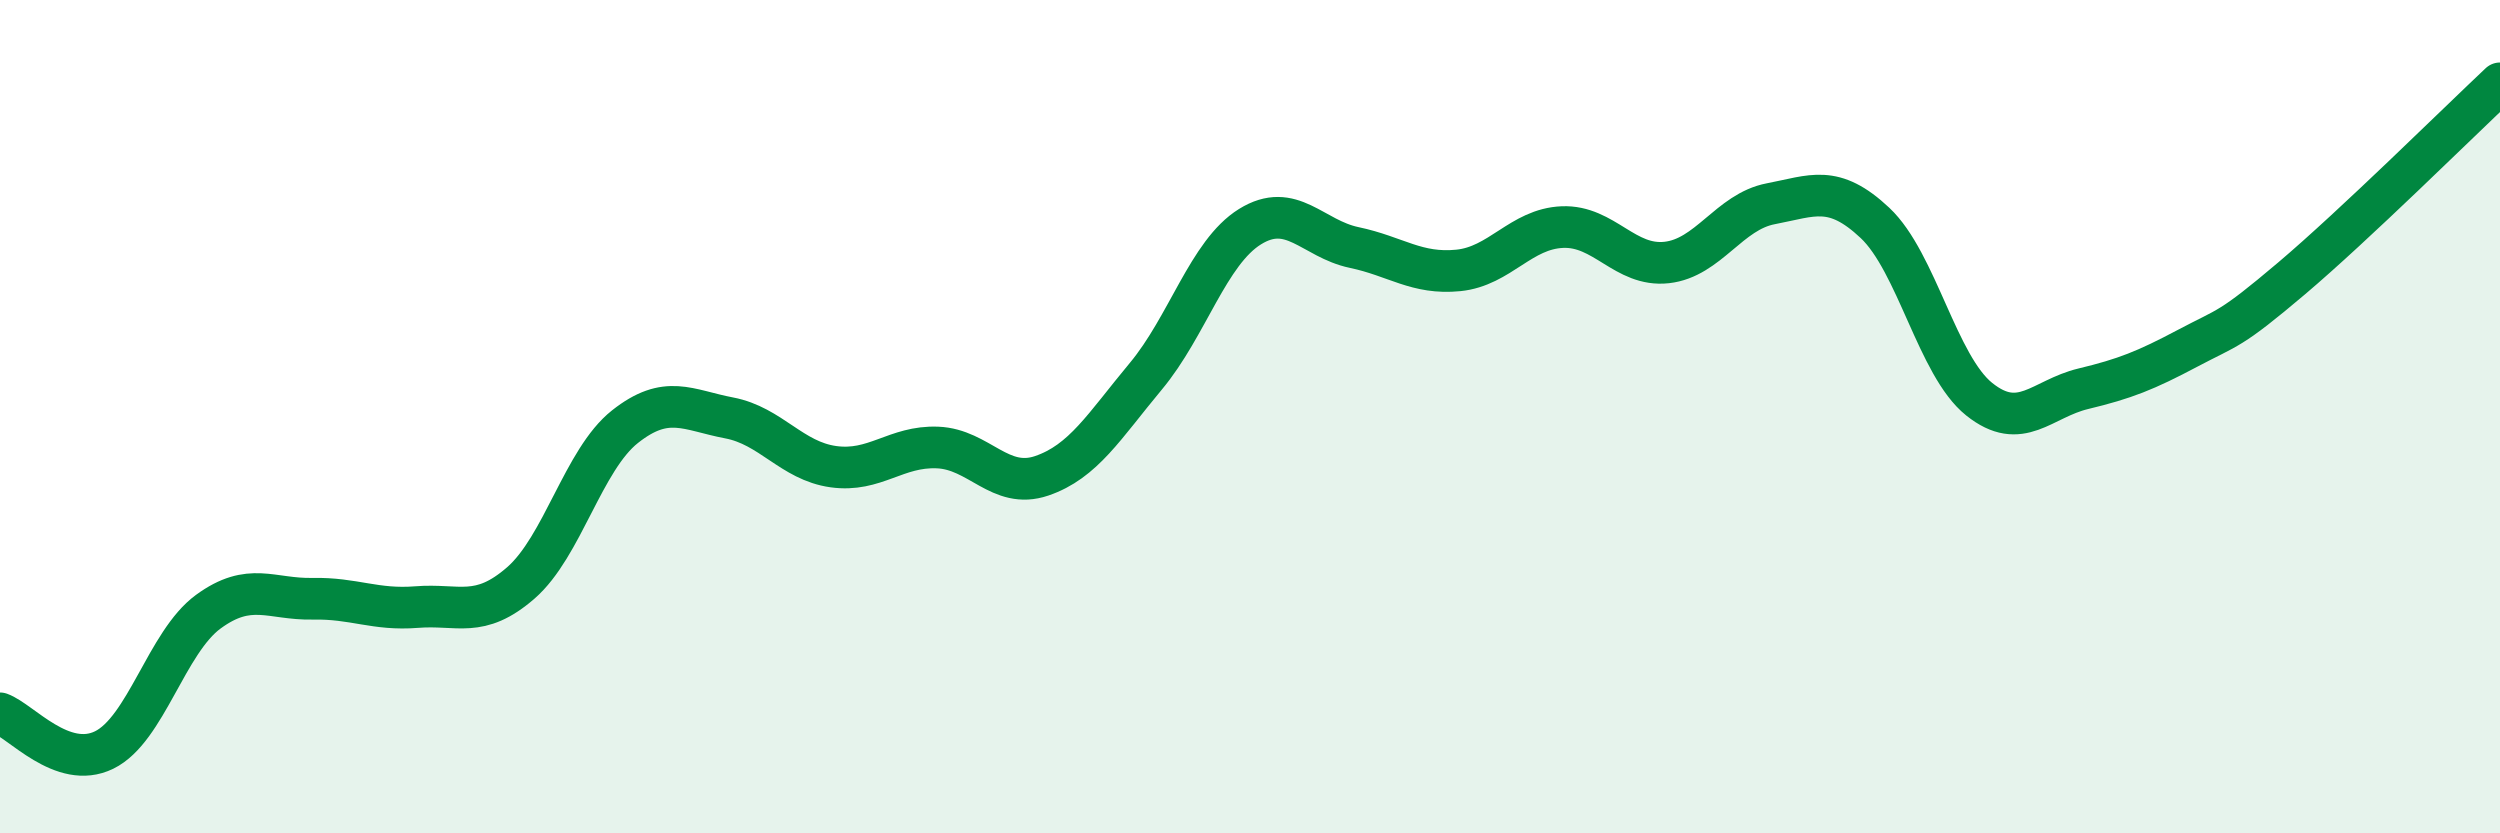
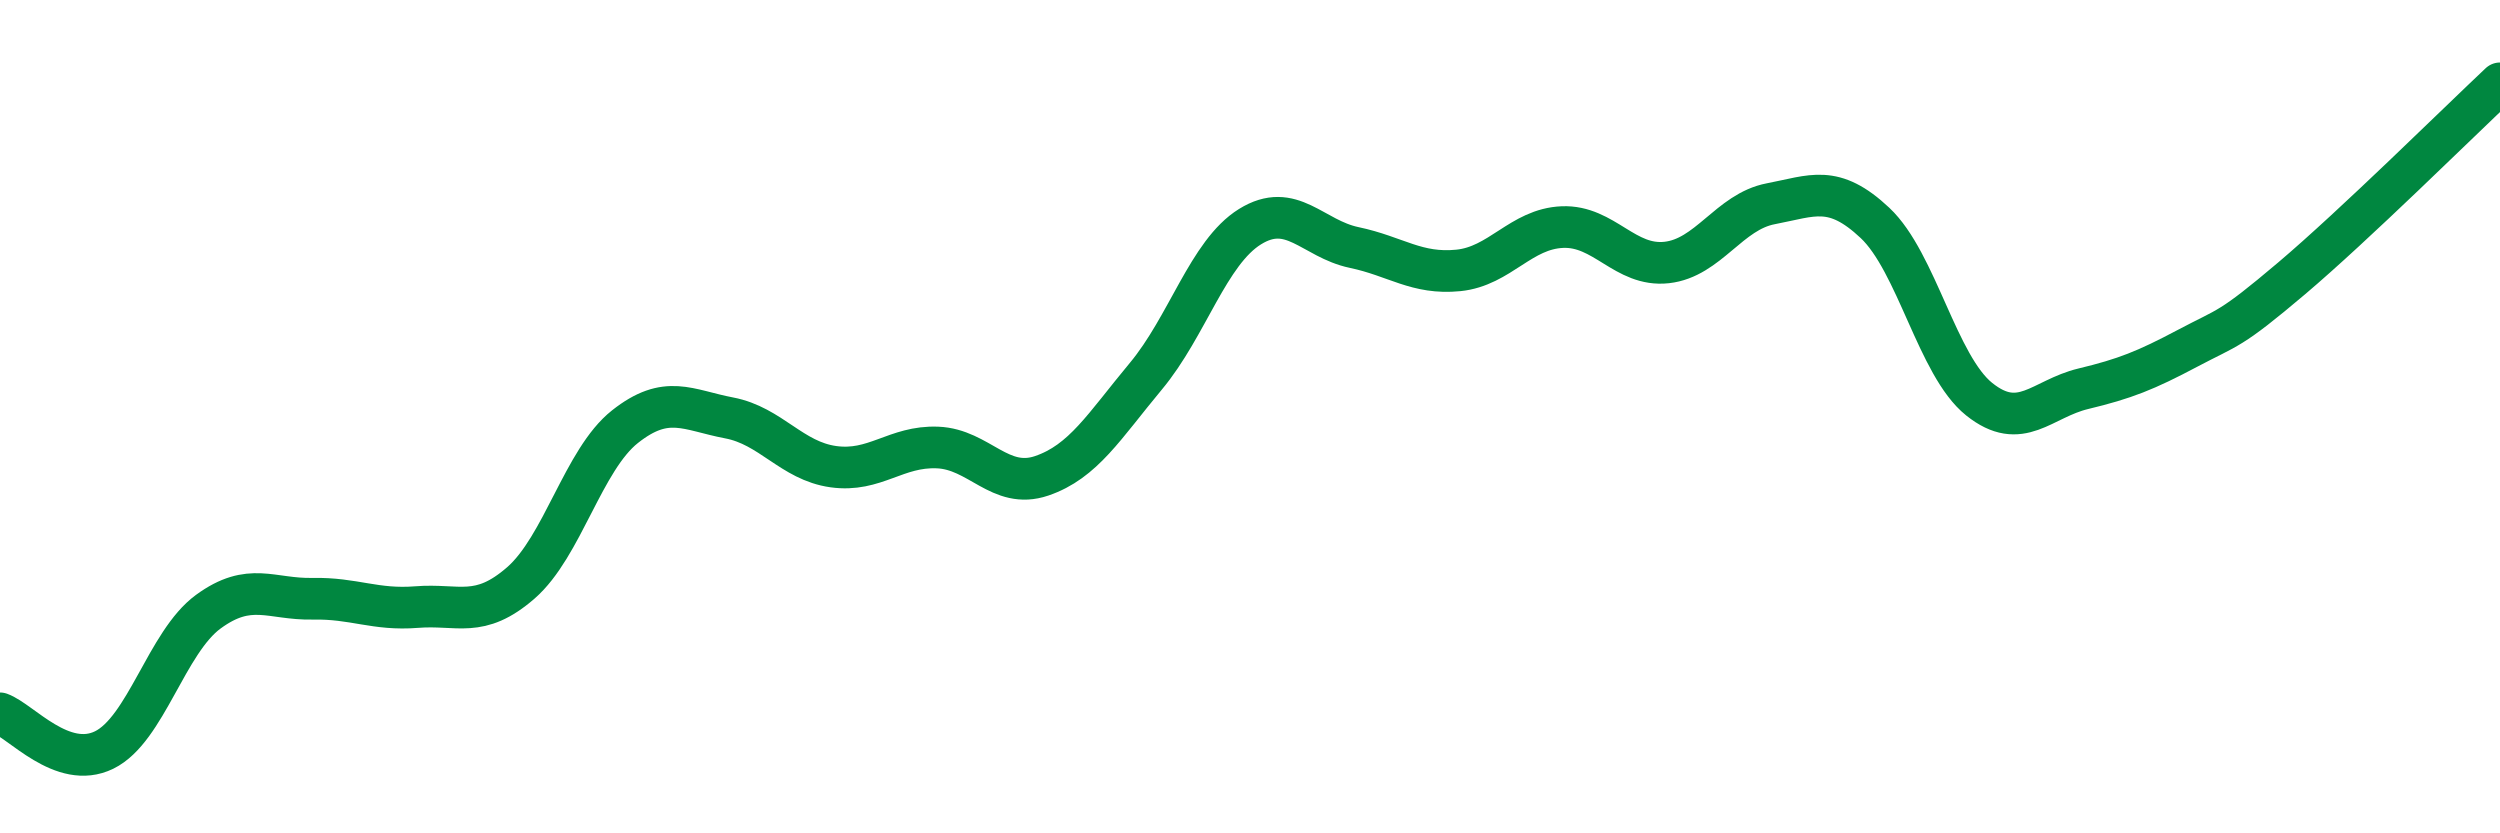
<svg xmlns="http://www.w3.org/2000/svg" width="60" height="20" viewBox="0 0 60 20">
-   <path d="M 0,17.12 C 0.5,17.3 1.5,18.49 2.5,18 C 3.5,17.51 4,15.41 5,14.68 C 6,13.95 6.5,14.39 7.5,14.37 C 8.5,14.35 9,14.65 10,14.57 C 11,14.49 11.5,14.86 12.5,13.99 C 13.5,13.12 14,11.03 15,10.24 C 16,9.45 16.5,9.84 17.5,10.03 C 18.5,10.22 19,11.06 20,11.2 C 21,11.34 21.5,10.7 22.5,10.74 C 23.5,10.78 24,11.76 25,11.42 C 26,11.08 26.5,10.23 27.5,9.03 C 28.5,7.83 29,6.06 30,5.44 C 31,4.82 31.5,5.73 32.5,5.94 C 33.5,6.15 34,6.59 35,6.49 C 36,6.39 36.5,5.49 37.5,5.45 C 38.5,5.41 39,6.41 40,6.3 C 41,6.19 41.5,5.08 42.5,4.89 C 43.5,4.7 44,4.41 45,5.35 C 46,6.29 46.5,8.78 47.5,9.58 C 48.5,10.38 49,9.57 50,9.33 C 51,9.09 51.5,8.89 52.5,8.36 C 53.5,7.83 53.5,7.95 55,6.68 C 56.5,5.41 59,2.94 60,2L60 20L0 20Z" fill="#008740" opacity="0.1" stroke-linecap="round" stroke-linejoin="round" />
  <path d="M 0,17.12 C 0.5,17.3 1.5,18.49 2.5,18 C 3.5,17.51 4,15.41 5,14.68 C 6,13.95 6.5,14.39 7.5,14.37 C 8.5,14.35 9,14.65 10,14.57 C 11,14.49 11.5,14.86 12.5,13.99 C 13.5,13.12 14,11.03 15,10.24 C 16,9.45 16.5,9.84 17.5,10.03 C 18.5,10.22 19,11.06 20,11.2 C 21,11.34 21.5,10.7 22.5,10.74 C 23.5,10.78 24,11.76 25,11.42 C 26,11.08 26.5,10.23 27.5,9.03 C 28.5,7.83 29,6.06 30,5.44 C 31,4.82 31.5,5.73 32.5,5.94 C 33.5,6.15 34,6.59 35,6.49 C 36,6.39 36.5,5.49 37.5,5.45 C 38.5,5.41 39,6.41 40,6.3 C 41,6.19 41.5,5.08 42.5,4.89 C 43.5,4.7 44,4.41 45,5.35 C 46,6.29 46.5,8.78 47.5,9.58 C 48.5,10.38 49,9.57 50,9.33 C 51,9.09 51.5,8.89 52.5,8.36 C 53.5,7.83 53.5,7.95 55,6.68 C 56.5,5.41 59,2.94 60,2" stroke="#008740" stroke-width="1" fill="none" stroke-linecap="round" stroke-linejoin="round" />
</svg>